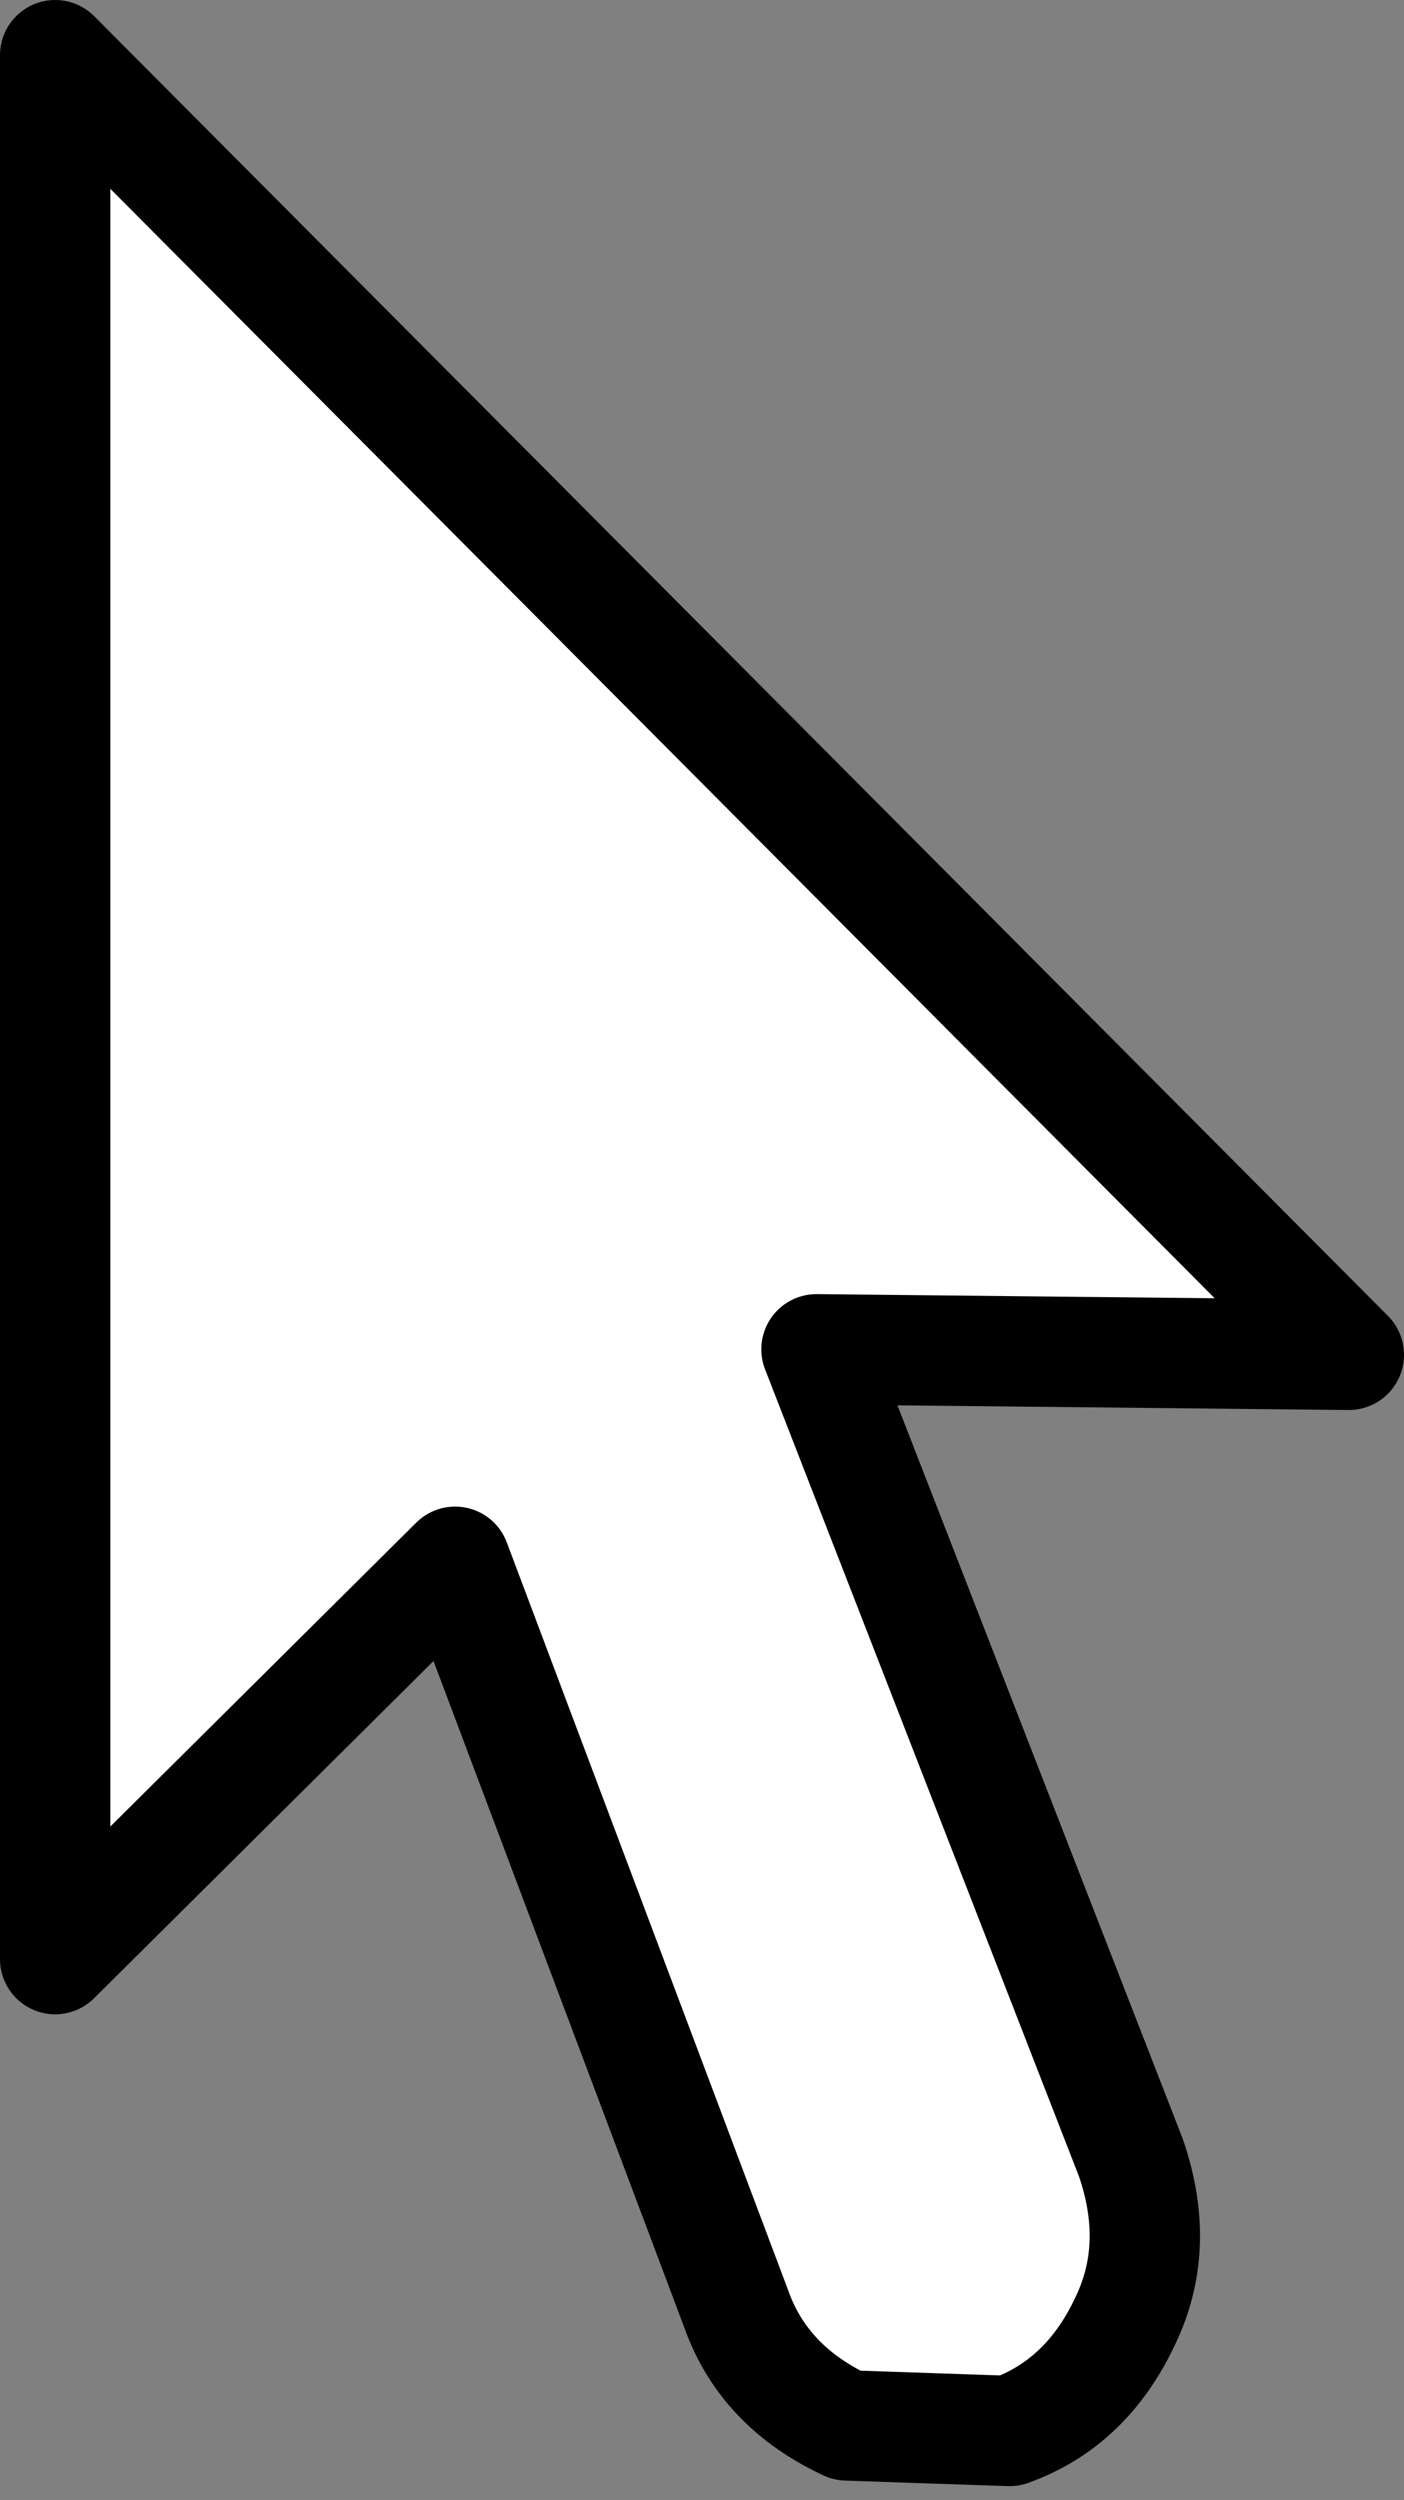
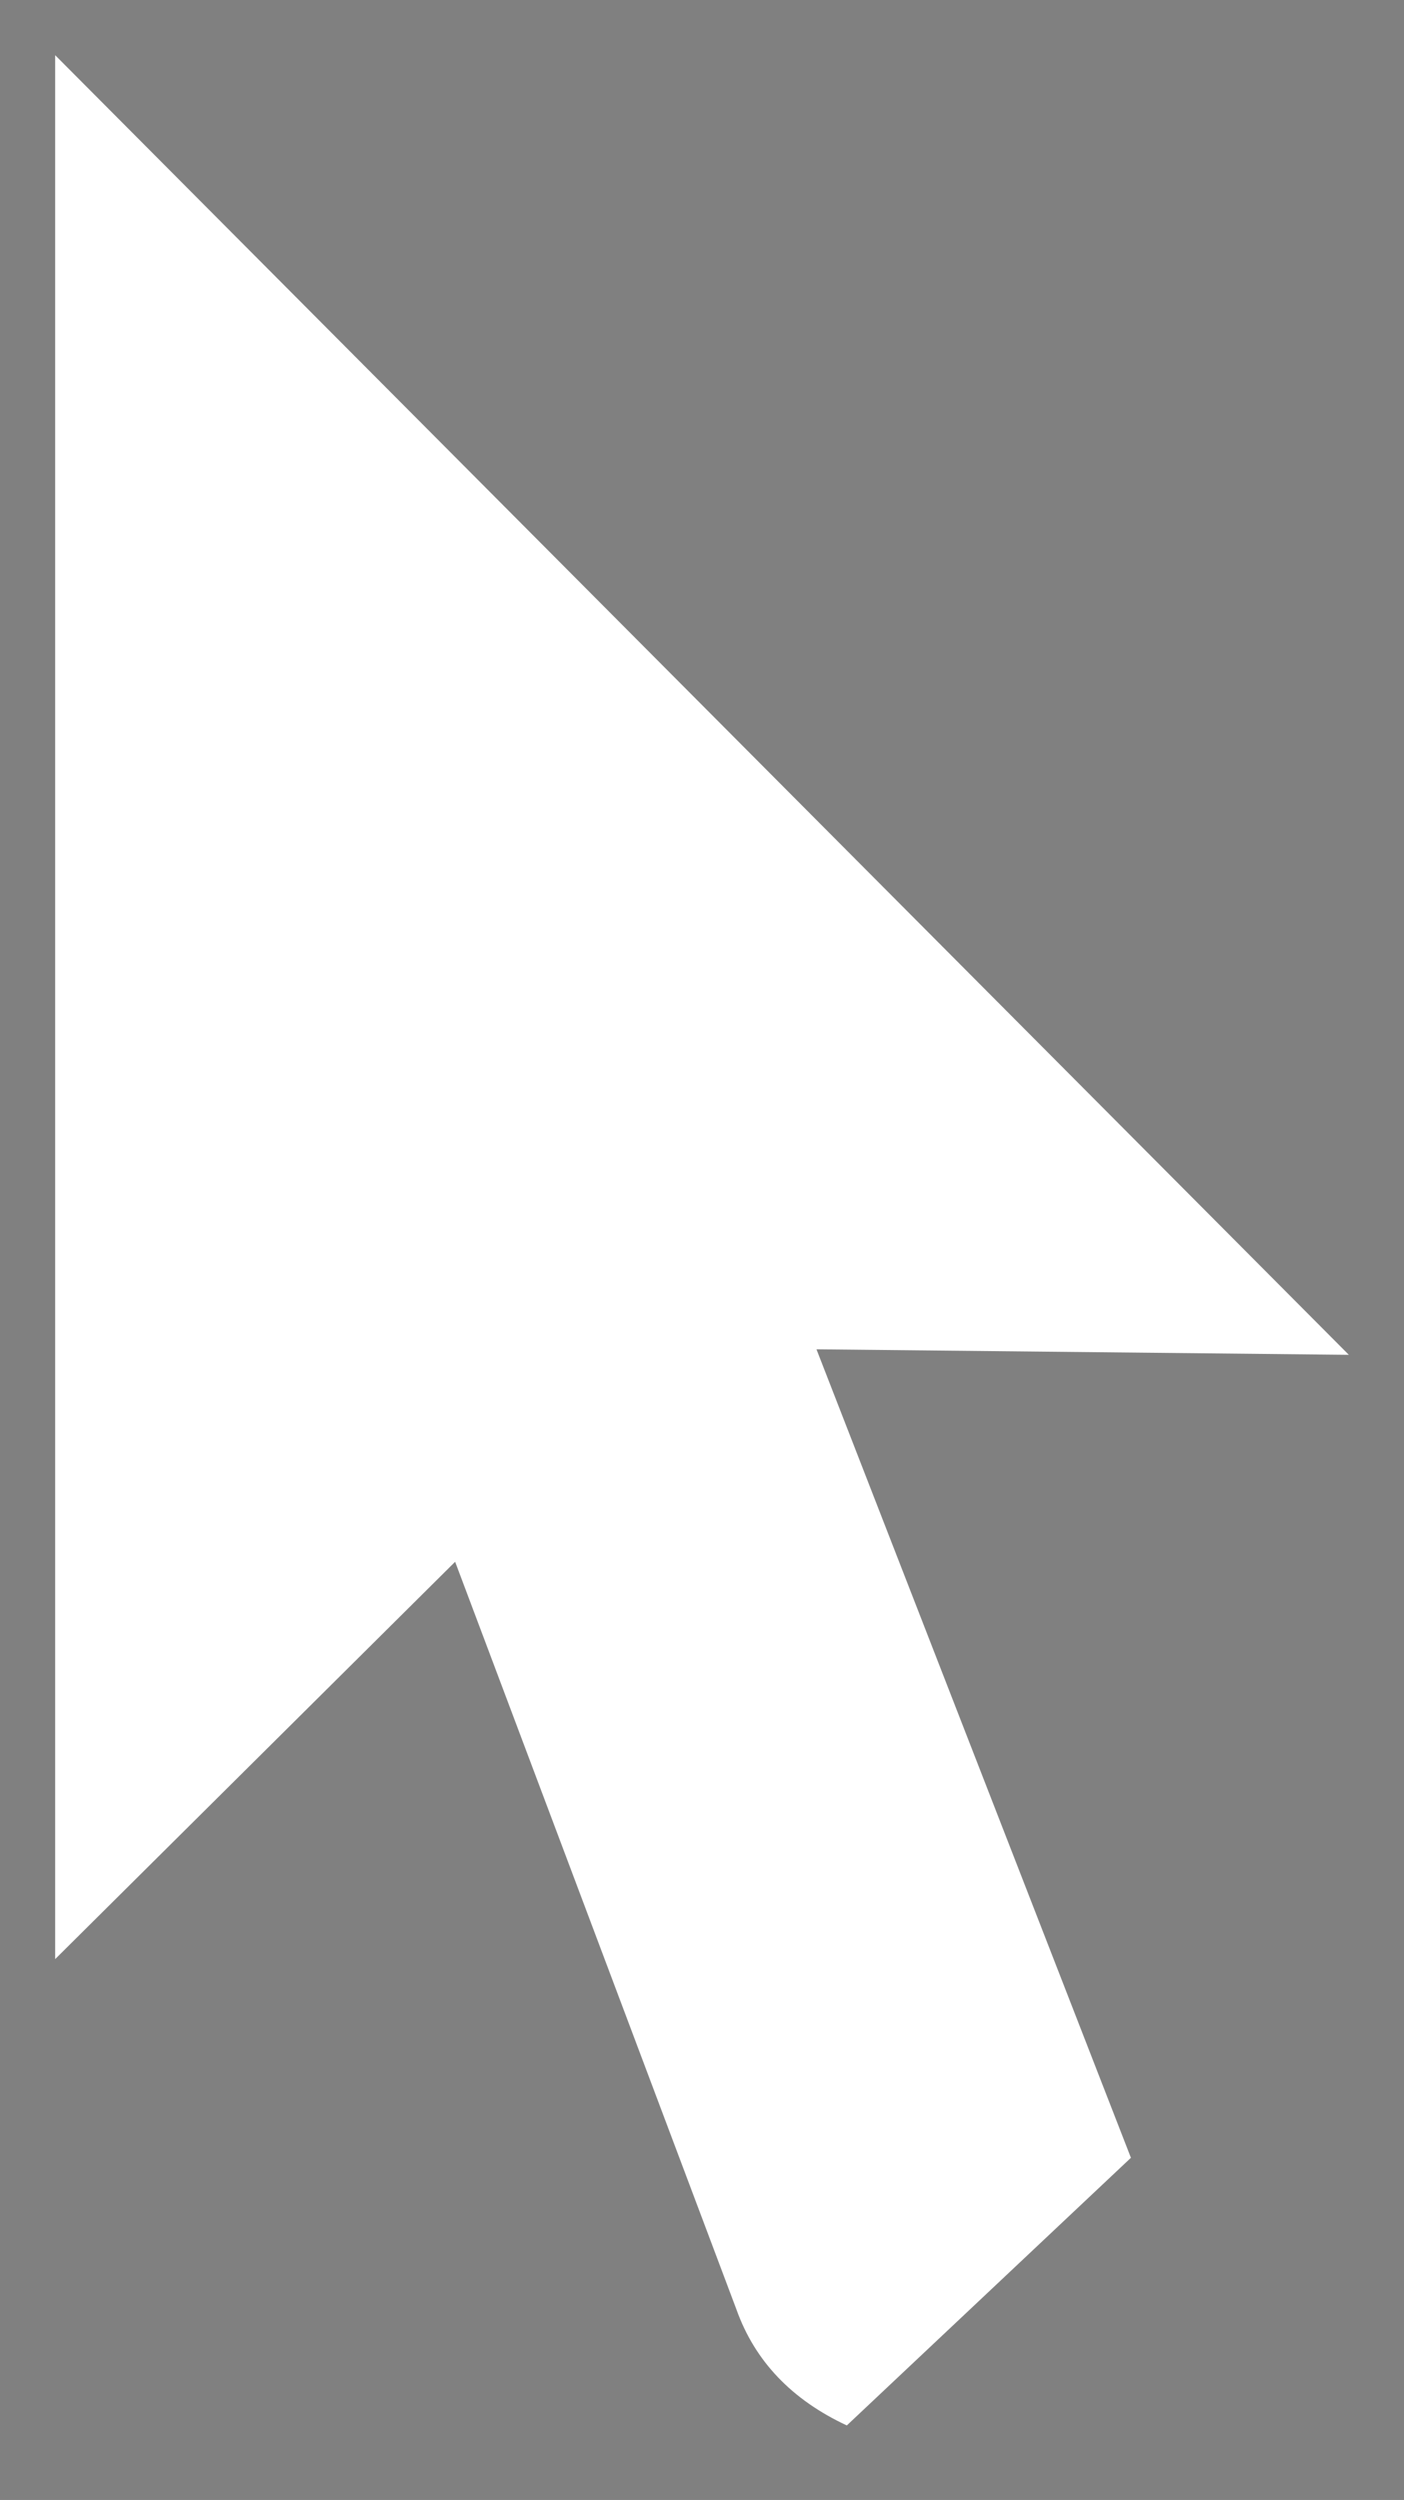
<svg xmlns="http://www.w3.org/2000/svg" height="45.3px" width="25.45px">
  <rect width="100%" height="100%" fill="#808080" stroke="none" />
  <g transform="matrix(1.0, 0.0, 0.0, 1.0, 12.7, 22.65)">
-     <path d="M-4.45 5.65 L-11.7 12.85 -11.7 -21.65 11.75 1.9 2.1 1.8 7.8 16.45 Q8.35 18.05 7.7 19.4 7.0 20.9 5.6 21.4 L2.65 21.3 Q1.15 20.6 0.65 19.2 L-4.45 5.65" fill="#ffffff" fill-rule="evenodd" stroke="none" />
-     <path d="M-4.45 5.65 L0.65 19.2 Q1.15 20.6 2.65 21.3 L5.6 21.4 Q7.0 20.9 7.7 19.4 8.35 18.05 7.8 16.45 L2.1 1.8 11.75 1.9 -11.7 -21.65 -11.7 12.85 -4.45 5.65 Z" fill="none" stroke="#000000" stroke-linecap="round" stroke-linejoin="round" stroke-width="2.0" />
+     <path d="M-4.45 5.65 L-11.7 12.85 -11.7 -21.65 11.75 1.9 2.1 1.8 7.8 16.45 L2.65 21.3 Q1.15 20.6 0.65 19.2 L-4.45 5.65" fill="#ffffff" fill-rule="evenodd" stroke="none" />
  </g>
</svg>